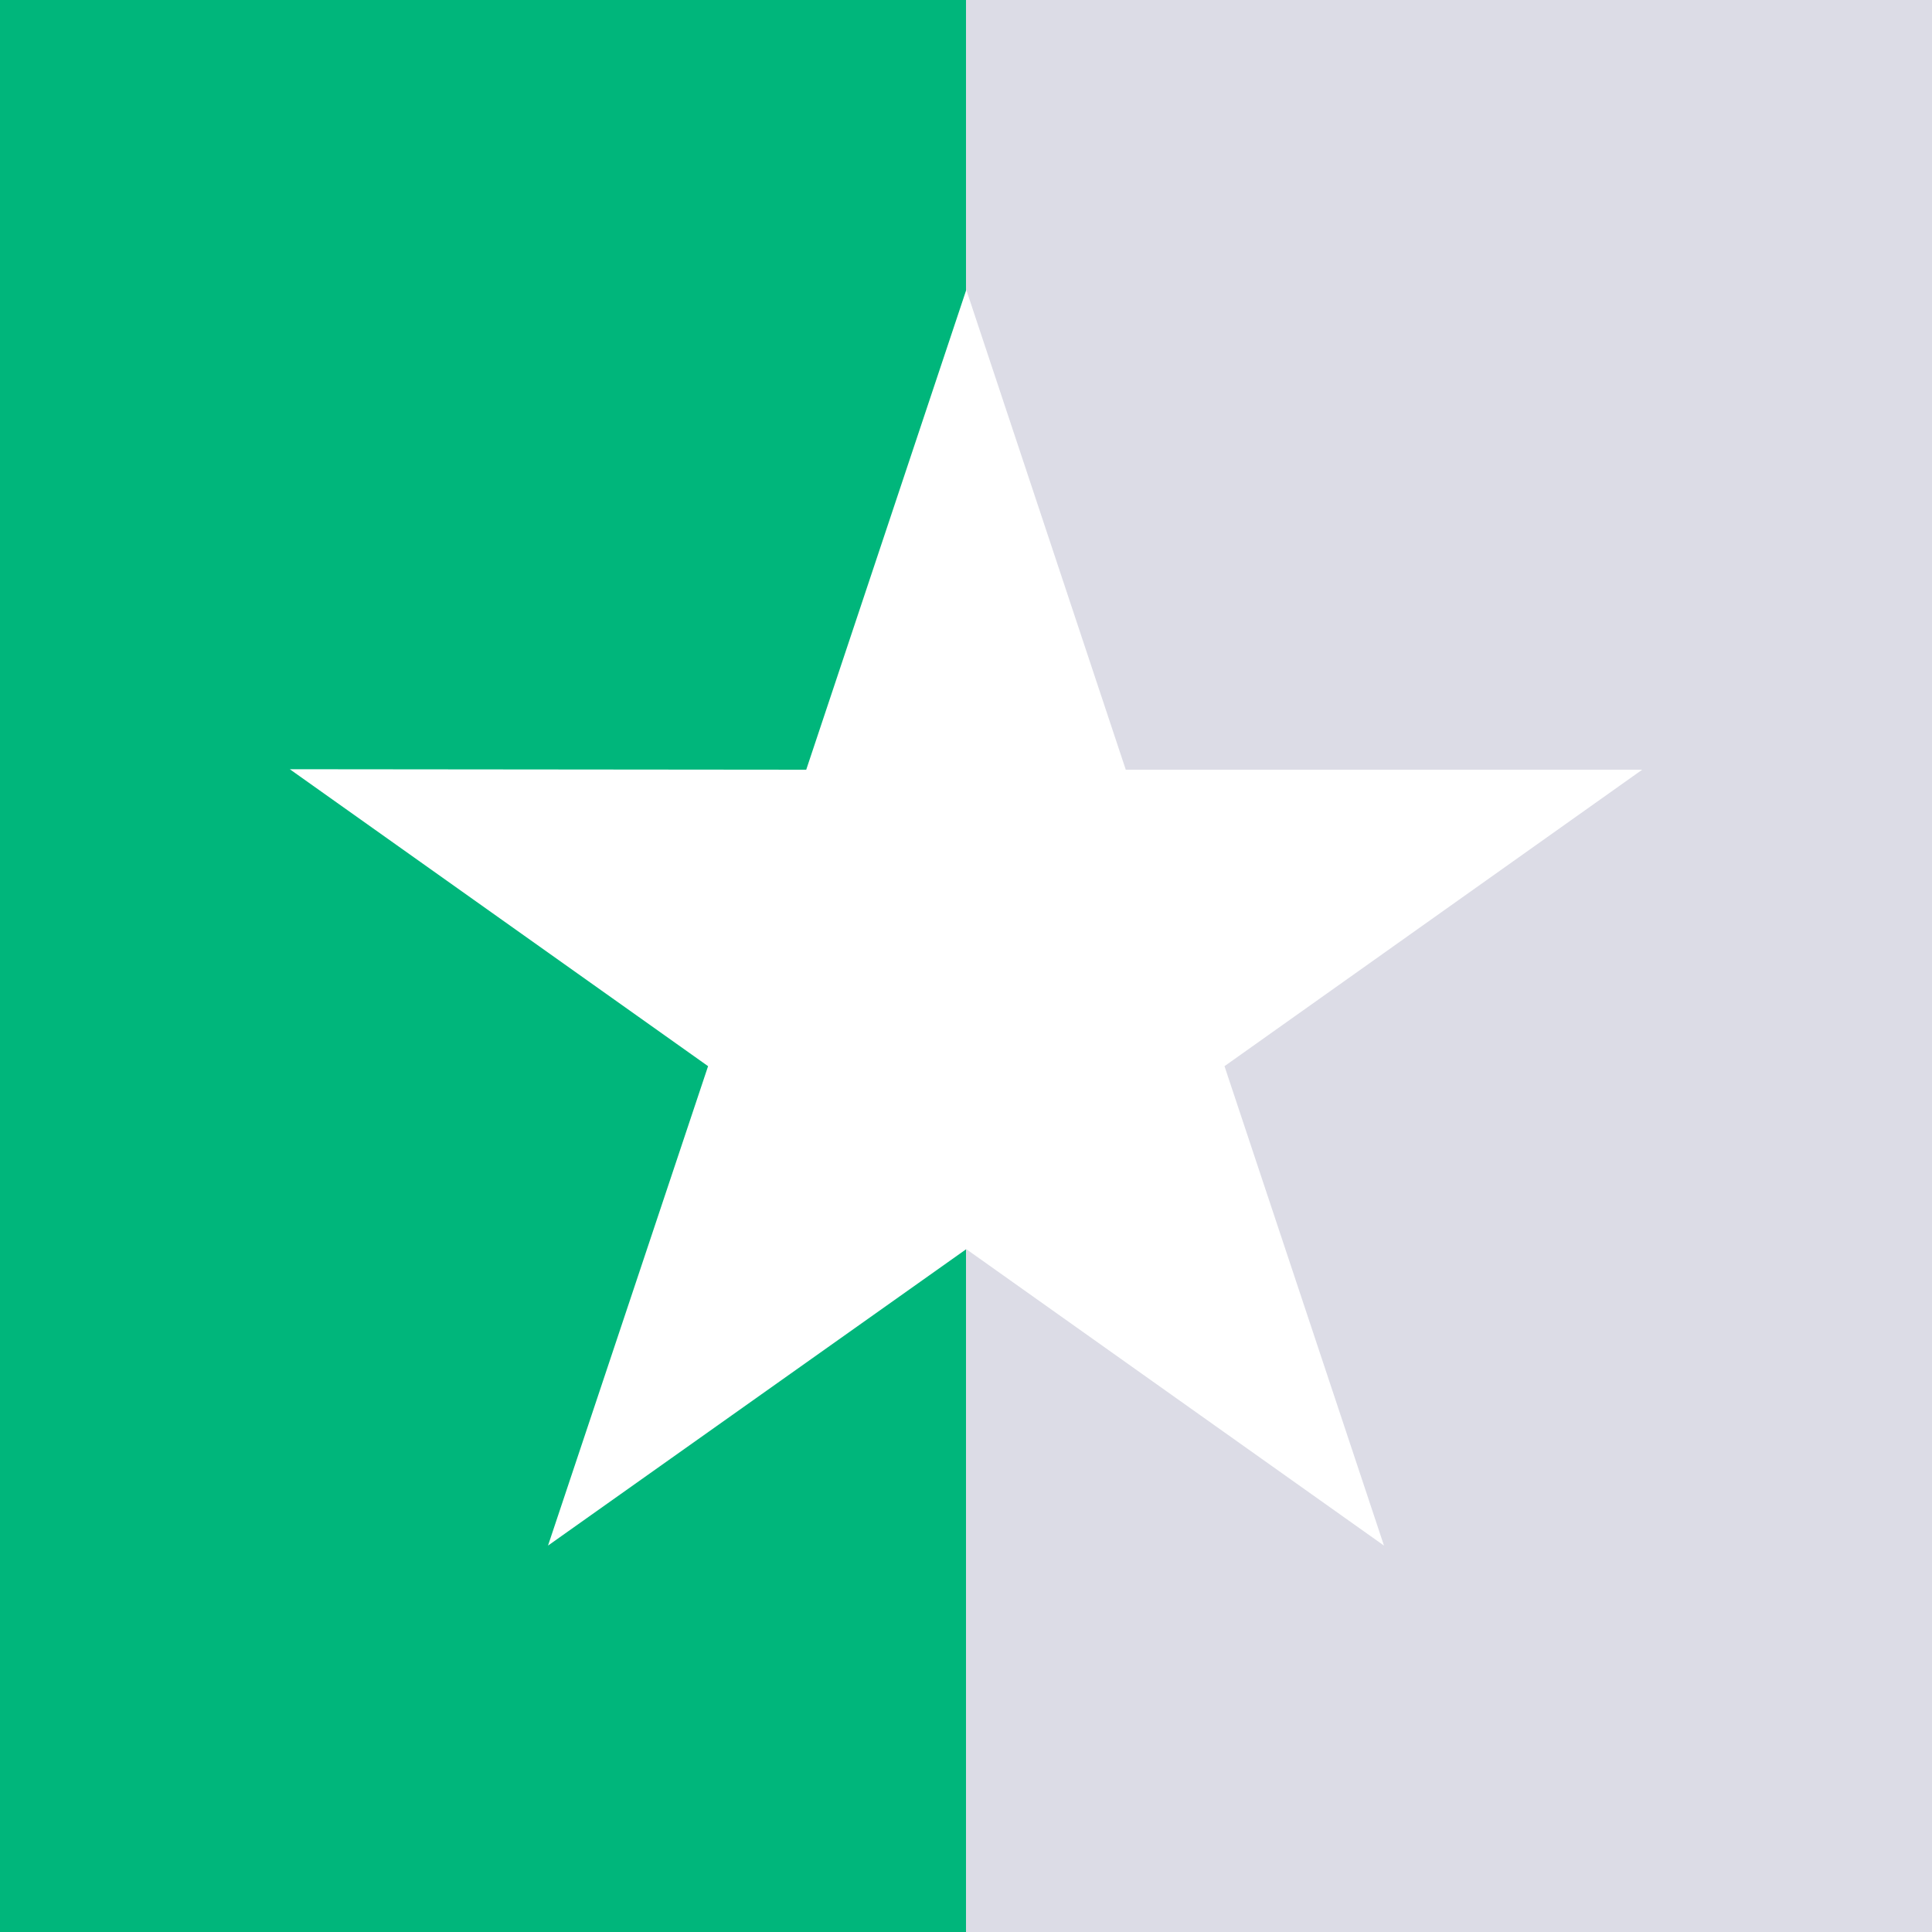
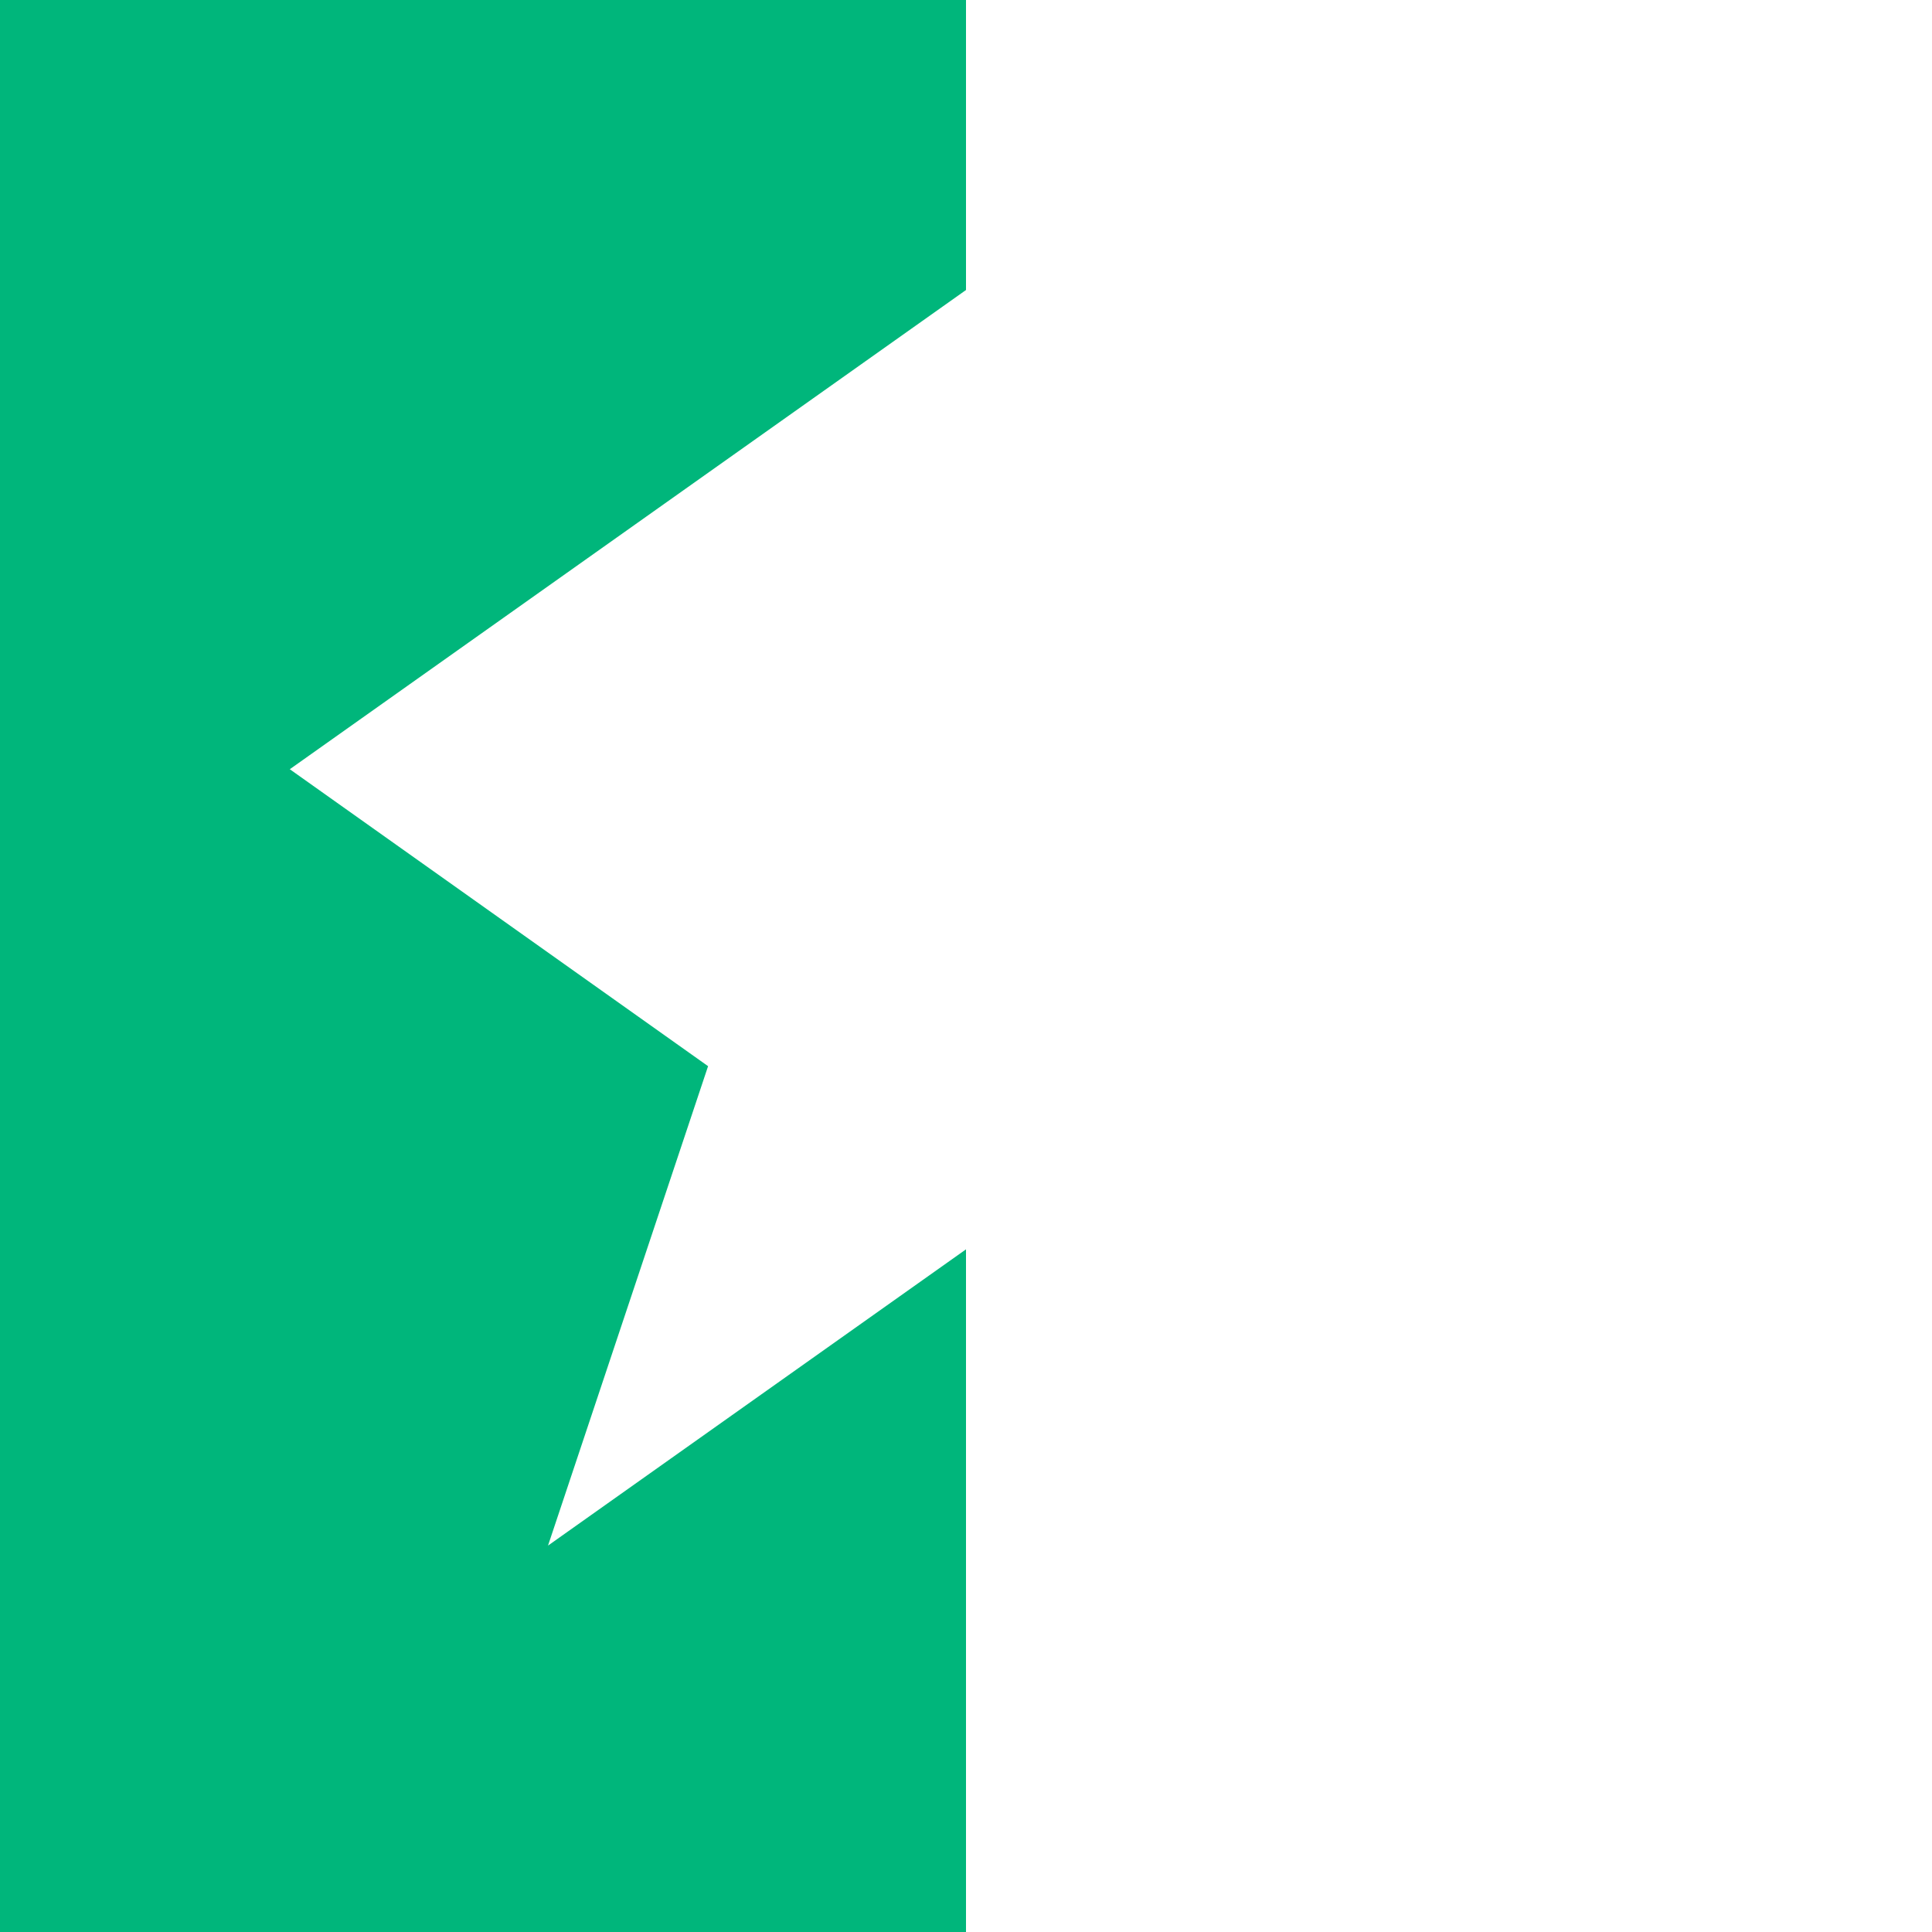
<svg xmlns="http://www.w3.org/2000/svg" width="20" height="20" viewBox="0 0 20 20" fill="none">
-   <rect width="20" height="20" fill="#DCDCE6" />
  <rect width="10" height="20" fill="#00B67B" />
-   <path d="M17 7.968H11.654L10.003 3L8.346 7.968L3 7.963L7.33 11.037L5.673 16L10.003 12.931L14.327 16L12.676 11.037L17 7.968V7.968Z" fill="white" />
+   <path d="M17 7.968H11.654L10.003 3L3 7.963L7.33 11.037L5.673 16L10.003 12.931L14.327 16L12.676 11.037L17 7.968V7.968Z" fill="white" />
</svg>